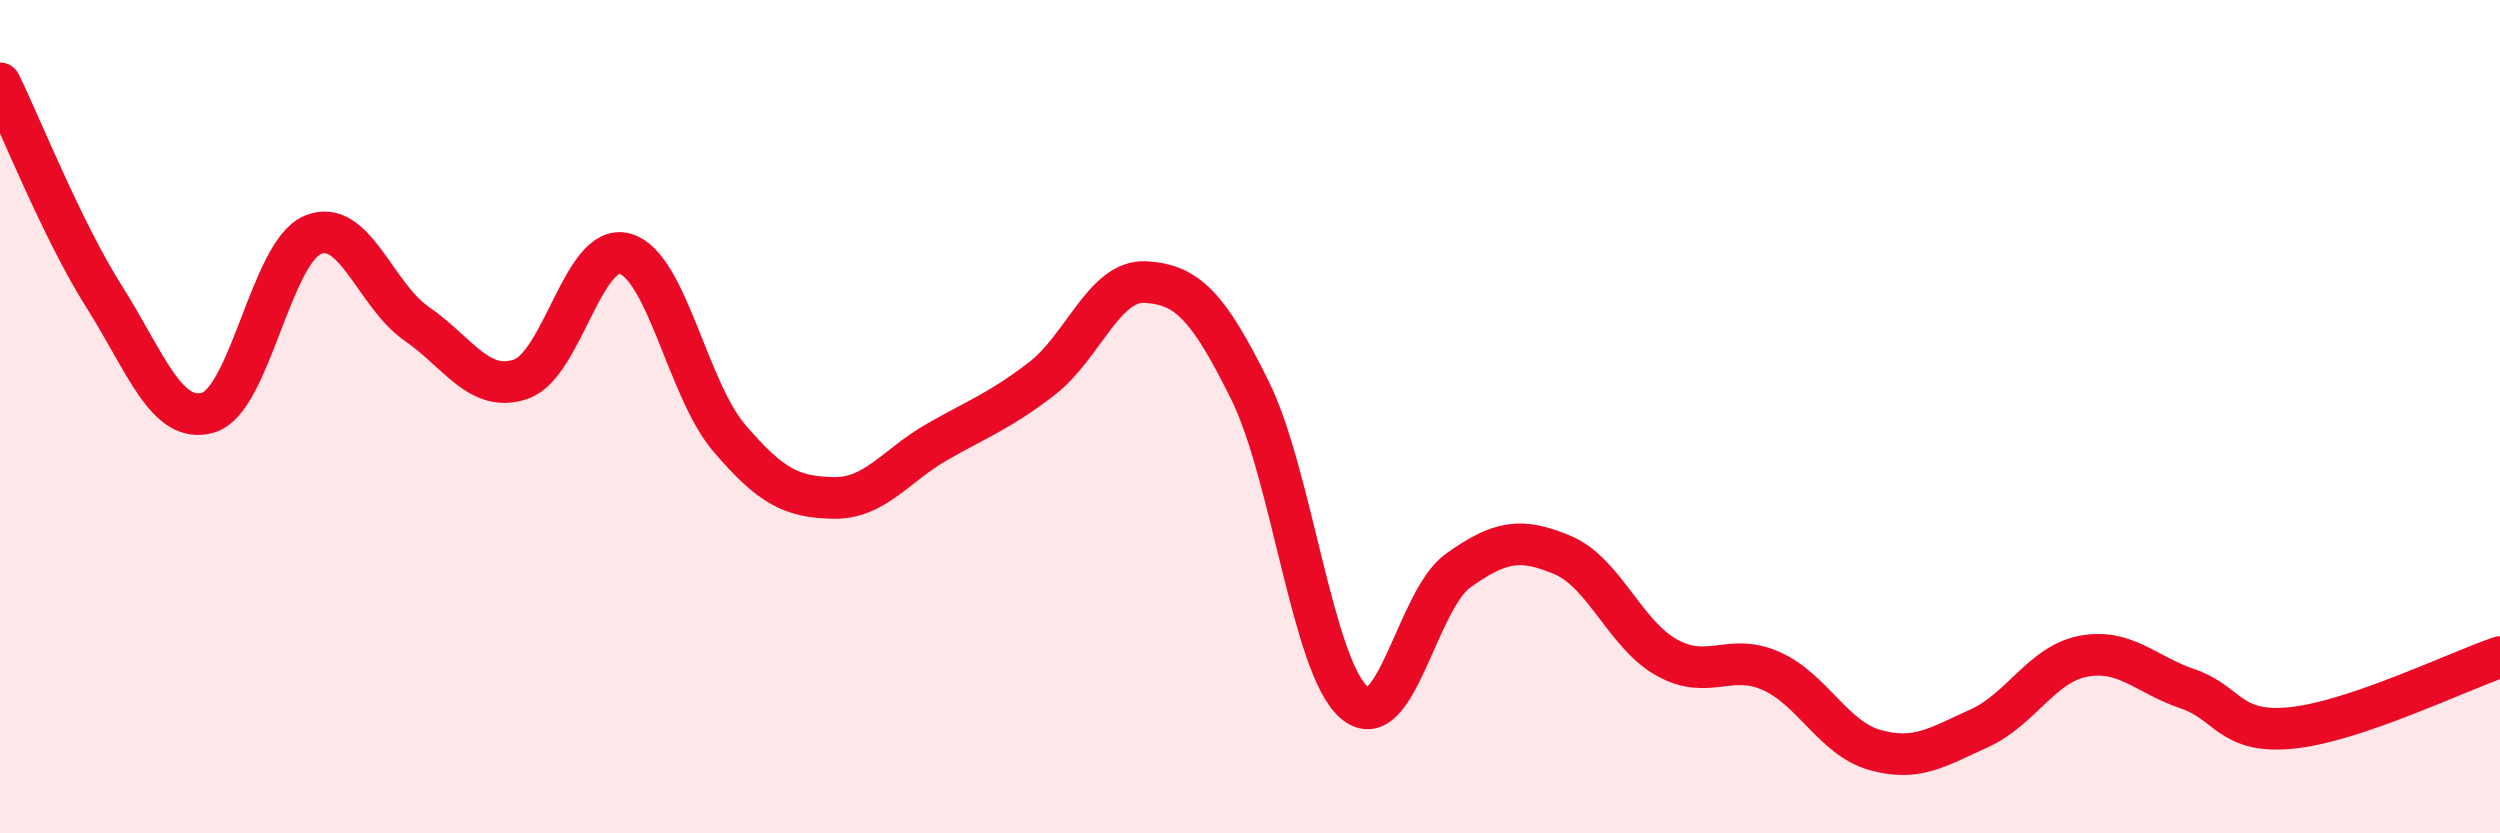
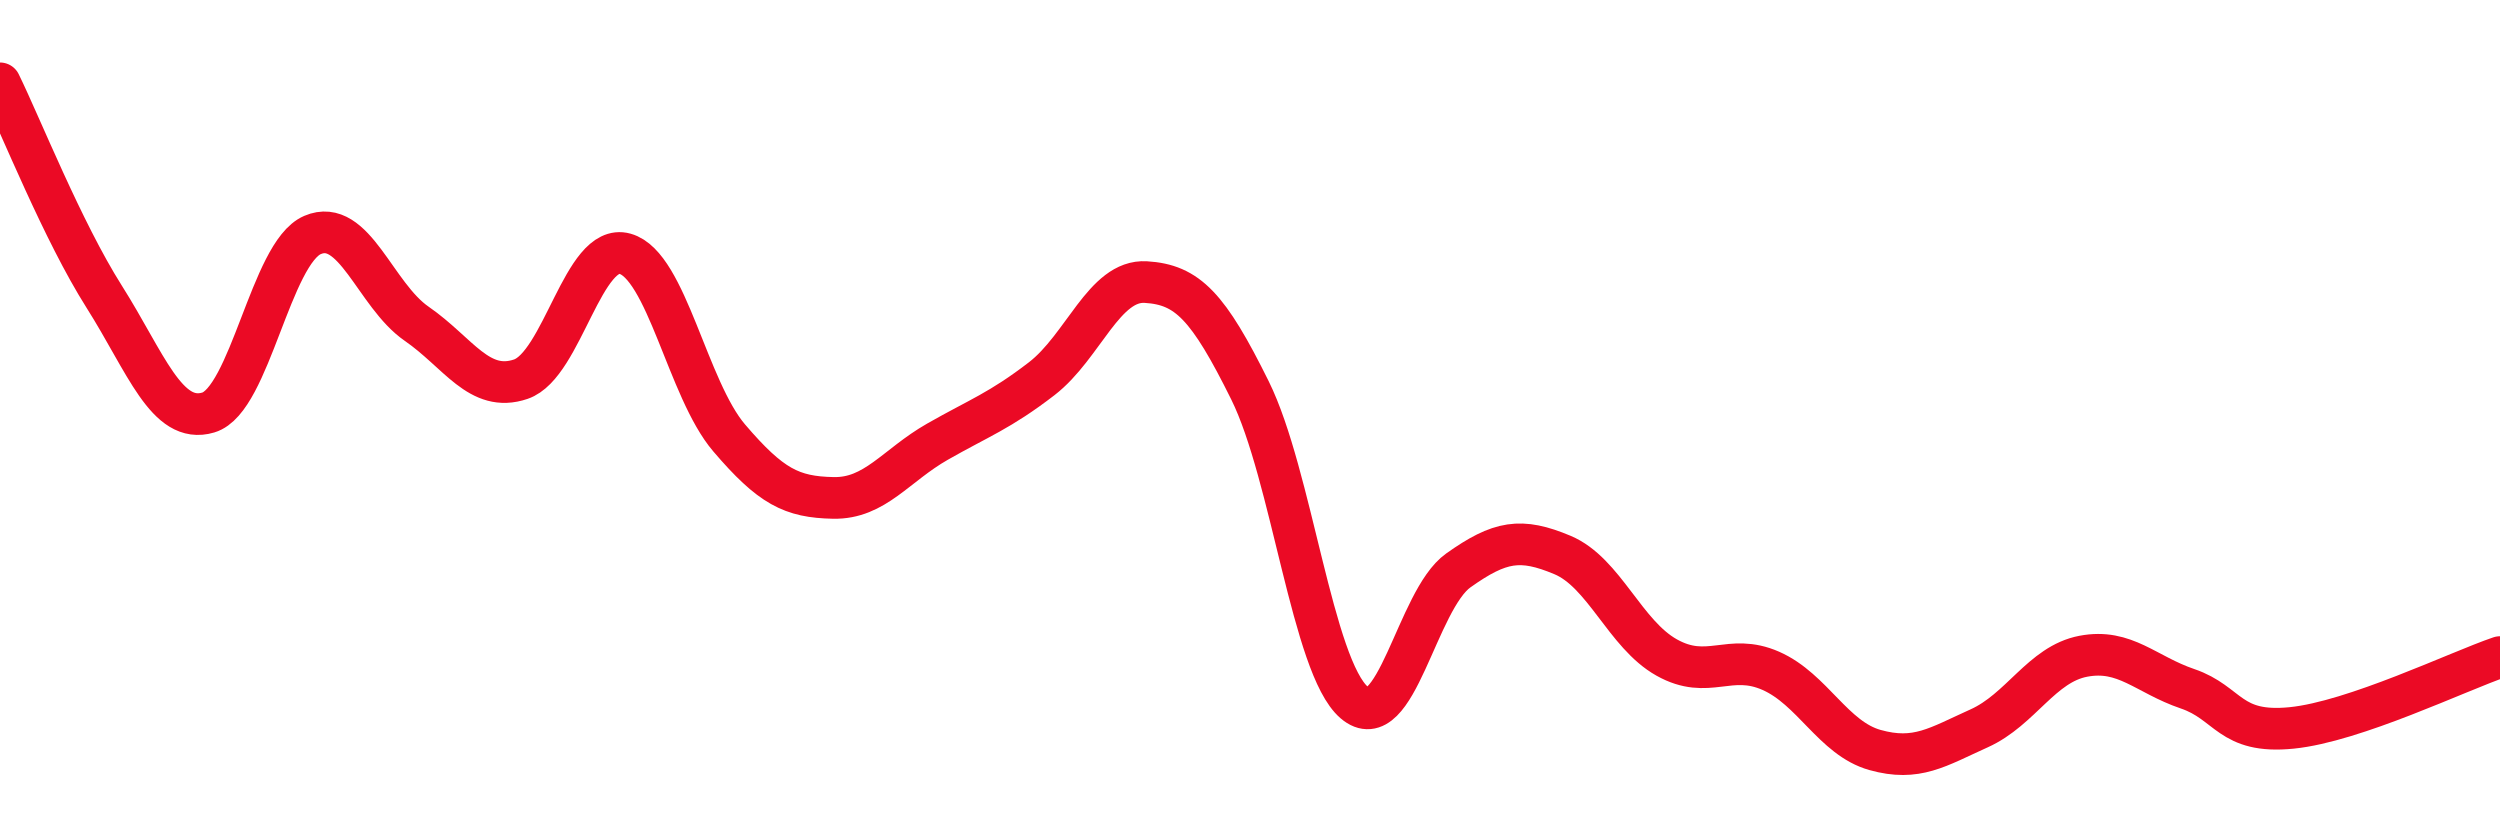
<svg xmlns="http://www.w3.org/2000/svg" width="60" height="20" viewBox="0 0 60 20">
-   <path d="M 0,2 C 0.5,3.02 1.5,5.54 2.5,7.12 C 3.5,8.7 4,10.2 5,9.9 C 6,9.6 6.5,6.07 7.5,5.64 C 8.5,5.21 9,7.08 10,7.77 C 11,8.46 11.5,9.44 12.5,9.1 C 13.5,8.76 14,5.81 15,6.09 C 16,6.37 16.5,9.34 17.5,10.51 C 18.5,11.68 19,11.93 20,11.95 C 21,11.97 21.5,11.17 22.5,10.6 C 23.5,10.03 24,9.86 25,9.09 C 26,8.32 26.5,6.71 27.5,6.77 C 28.5,6.83 29,7.35 30,9.37 C 31,11.39 31.5,16 32.5,16.86 C 33.5,17.72 34,14.4 35,13.69 C 36,12.98 36.5,12.9 37.5,13.32 C 38.5,13.74 39,15.22 40,15.78 C 41,16.34 41.5,15.66 42.5,16.1 C 43.5,16.54 44,17.72 45,18 C 46,18.28 46.5,17.93 47.5,17.48 C 48.5,17.03 49,15.94 50,15.75 C 51,15.56 51.5,16.19 52.5,16.53 C 53.5,16.87 53.5,17.62 55,17.47 C 56.5,17.32 59,16.11 60,15.77L60 20L0 20Z" fill="#EB0A25" opacity="0.1" stroke-linecap="round" stroke-linejoin="round" />
  <path d="M 0,2 C 0.5,3.02 1.5,5.54 2.5,7.12 C 3.5,8.7 4,10.2 5,9.9 C 6,9.6 6.5,6.07 7.5,5.64 C 8.5,5.21 9,7.08 10,7.77 C 11,8.46 11.5,9.44 12.5,9.1 C 13.5,8.76 14,5.81 15,6.09 C 16,6.37 16.5,9.34 17.5,10.51 C 18.5,11.68 19,11.93 20,11.95 C 21,11.97 21.5,11.17 22.5,10.6 C 23.5,10.03 24,9.86 25,9.09 C 26,8.32 26.5,6.71 27.5,6.77 C 28.5,6.83 29,7.35 30,9.37 C 31,11.39 31.5,16 32.5,16.86 C 33.5,17.72 34,14.4 35,13.69 C 36,12.98 36.5,12.9 37.5,13.32 C 38.5,13.74 39,15.22 40,15.78 C 41,16.34 41.5,15.66 42.5,16.1 C 43.5,16.54 44,17.72 45,18 C 46,18.28 46.5,17.93 47.5,17.48 C 48.5,17.03 49,15.94 50,15.75 C 51,15.56 51.5,16.19 52.5,16.53 C 53.5,16.87 53.5,17.62 55,17.47 C 56.5,17.32 59,16.11 60,15.77" stroke="#EB0A25" stroke-width="1" fill="none" stroke-linecap="round" stroke-linejoin="round" />
</svg>